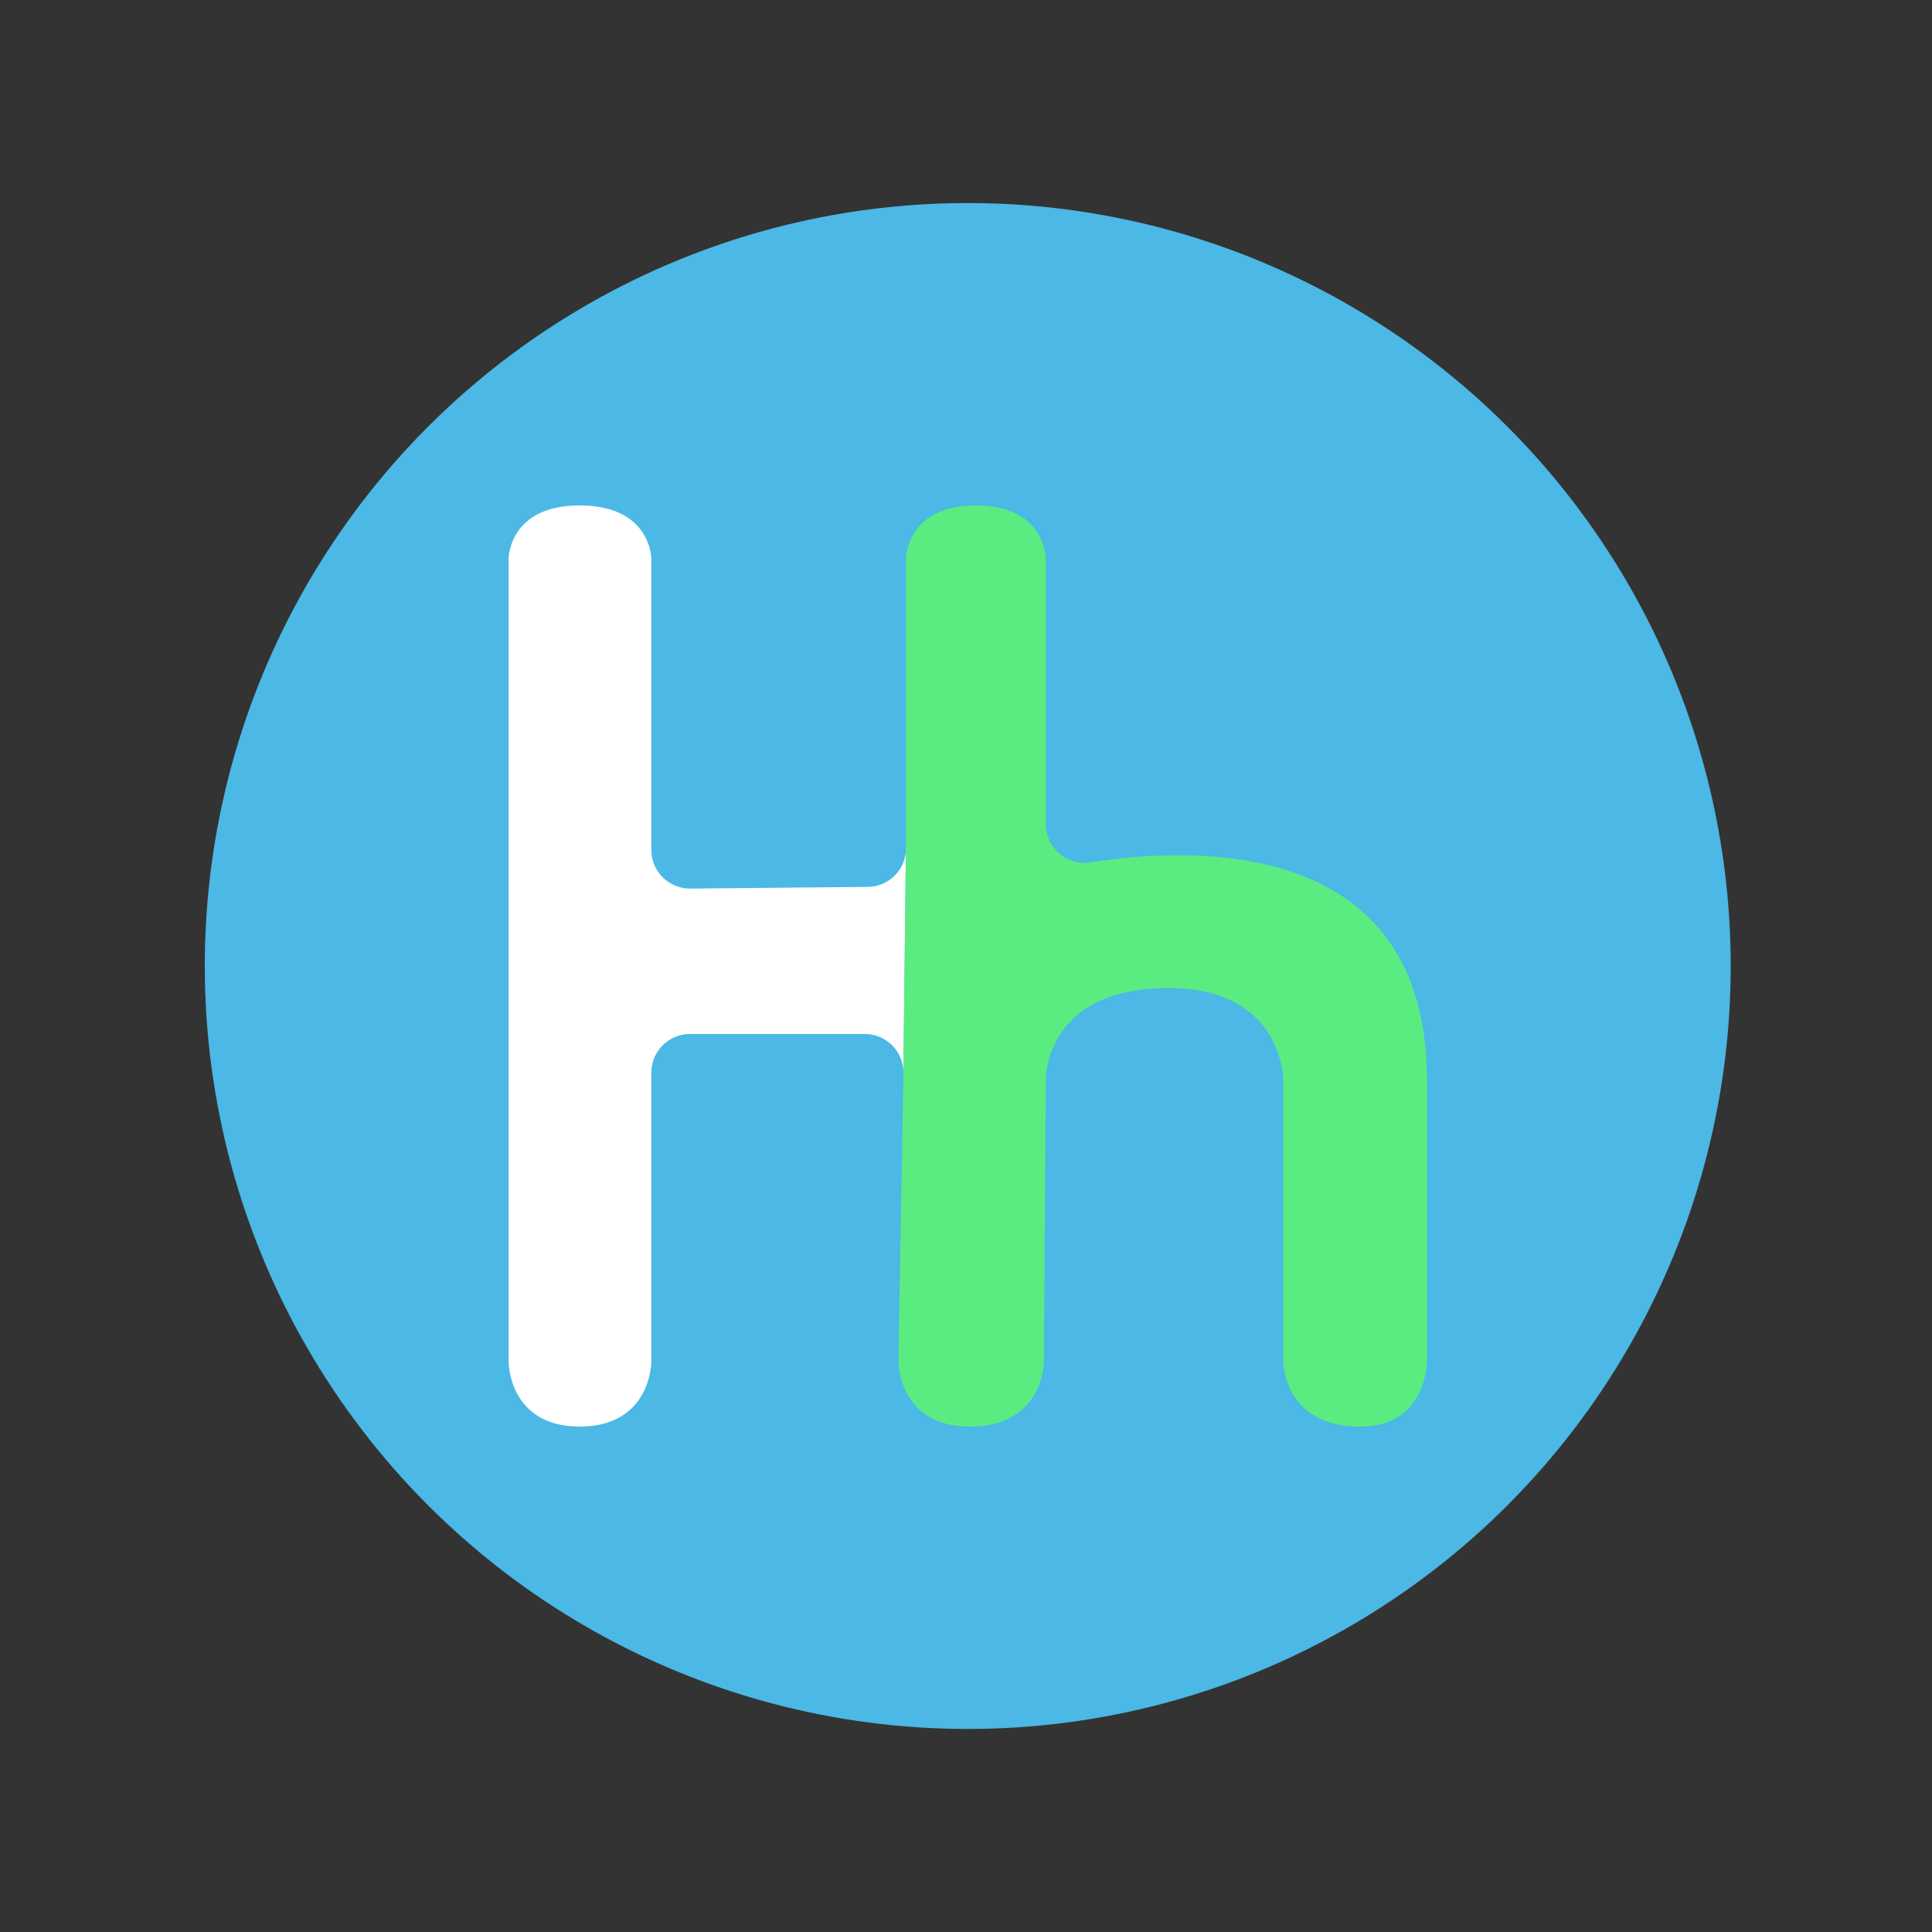
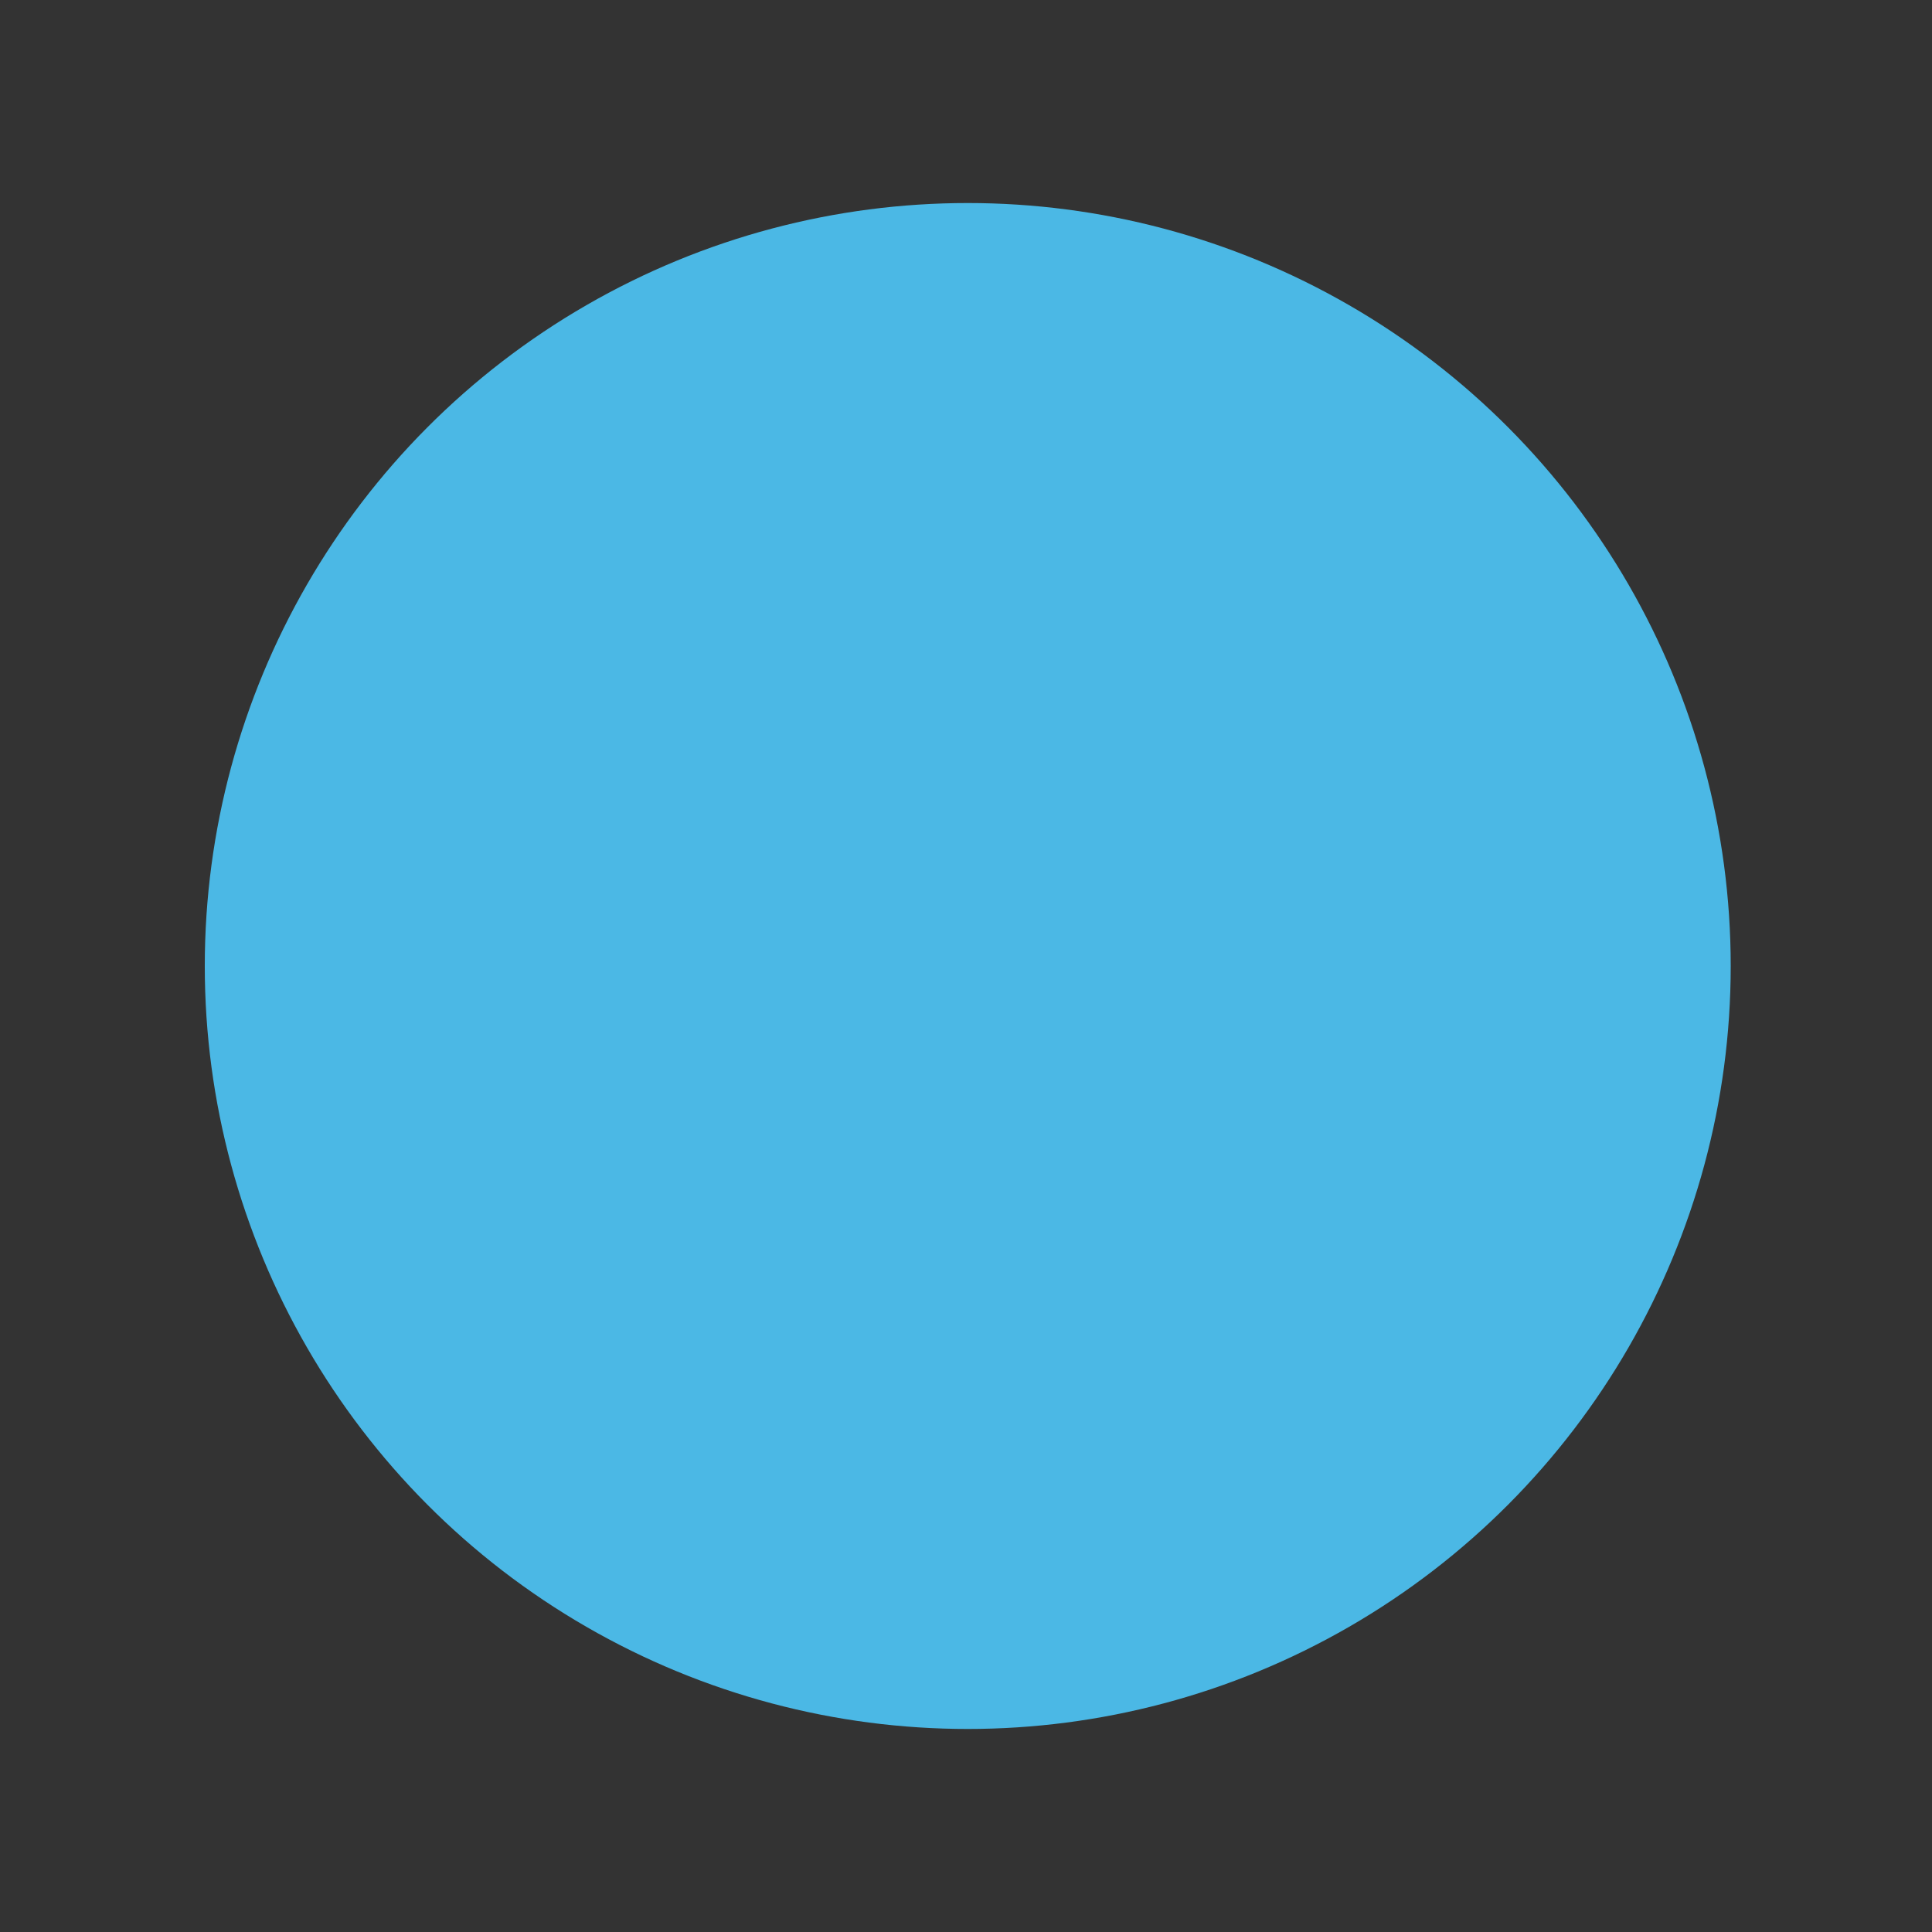
<svg xmlns="http://www.w3.org/2000/svg" width="100%" height="100%" viewBox="0 0 1000 1000" version="1.1" xml:space="preserve" style="fill-rule:evenodd;clip-rule:evenodd;stroke-linejoin:round;stroke-miterlimit:2;">
  <rect x="0" y="0" width="1000" height="1000" fill="#333333" stroke="none" />
-   <rect id="Artboard2" x="0.905" y="0" width="1000" height="1000" style="fill:none;" />
  <circle cx="500.905" cy="500" r="394.911" style="fill:#4bb8e5;" />
  <g>
-     <path d="M467.556,558.978c-0,-0 0.024,-1.364 0.06,-3.439c0.094,-5.365 -1.971,-10.542 -5.731,-14.368c-3.761,-3.827 -8.901,-5.983 -14.266,-5.983c-24.671,0 -65.977,0 -90.488,0c-11.045,0 -20,8.955 -20,20c0,44.87 0,149.658 0,149.658c0,-0 0,33.543 -37.137,33.543c-36.761,-0 -36.761,-33.543 -36.761,-33.543l0,-415.6c0,0 0,-27.635 36.761,-27.635c37.137,-0 37.137,27.635 37.137,27.635l0,150.673c0,5.337 2.133,10.453 5.925,14.209c3.792,3.756 8.927,5.841 14.264,5.79c24.934,-0.235 67.075,-0.633 91.833,-0.867c10.971,-0.103 19.811,-9.027 19.811,-19.999c-0,-3.006 -0,-5.128 -0,-5.128" style="fill:#fff;" />
-     <path d="M468.964,433.924l-0,-144.678c-0,0 -0,-27.635 36.149,-27.635c36.21,-0 36.21,27.635 36.21,27.635l0,137.365c0,5.879 2.587,11.461 7.073,15.261c4.486,3.8 10.417,5.433 16.217,4.466c52.174,-8.22 173.963,-13.742 173.963,112.64l0,145.868c0,-0 0,33.543 -34.568,33.543c-39.773,-0 -39.773,-33.543 -39.773,-33.543l-0,-145.868c-0,-0 -0,-47.579 -59.474,-47.579c-64.429,-0 -63.438,47.579 -63.438,47.579l-0.991,145.868c-0,-0 -0,33.663 -38.496,33.543c-36.837,-0.115 -36.837,-33.543 -36.837,-33.543l2.557,-145.868l1.408,-125.054Z" style="fill:#5bec81;" />
-   </g>
+     </g>
</svg>